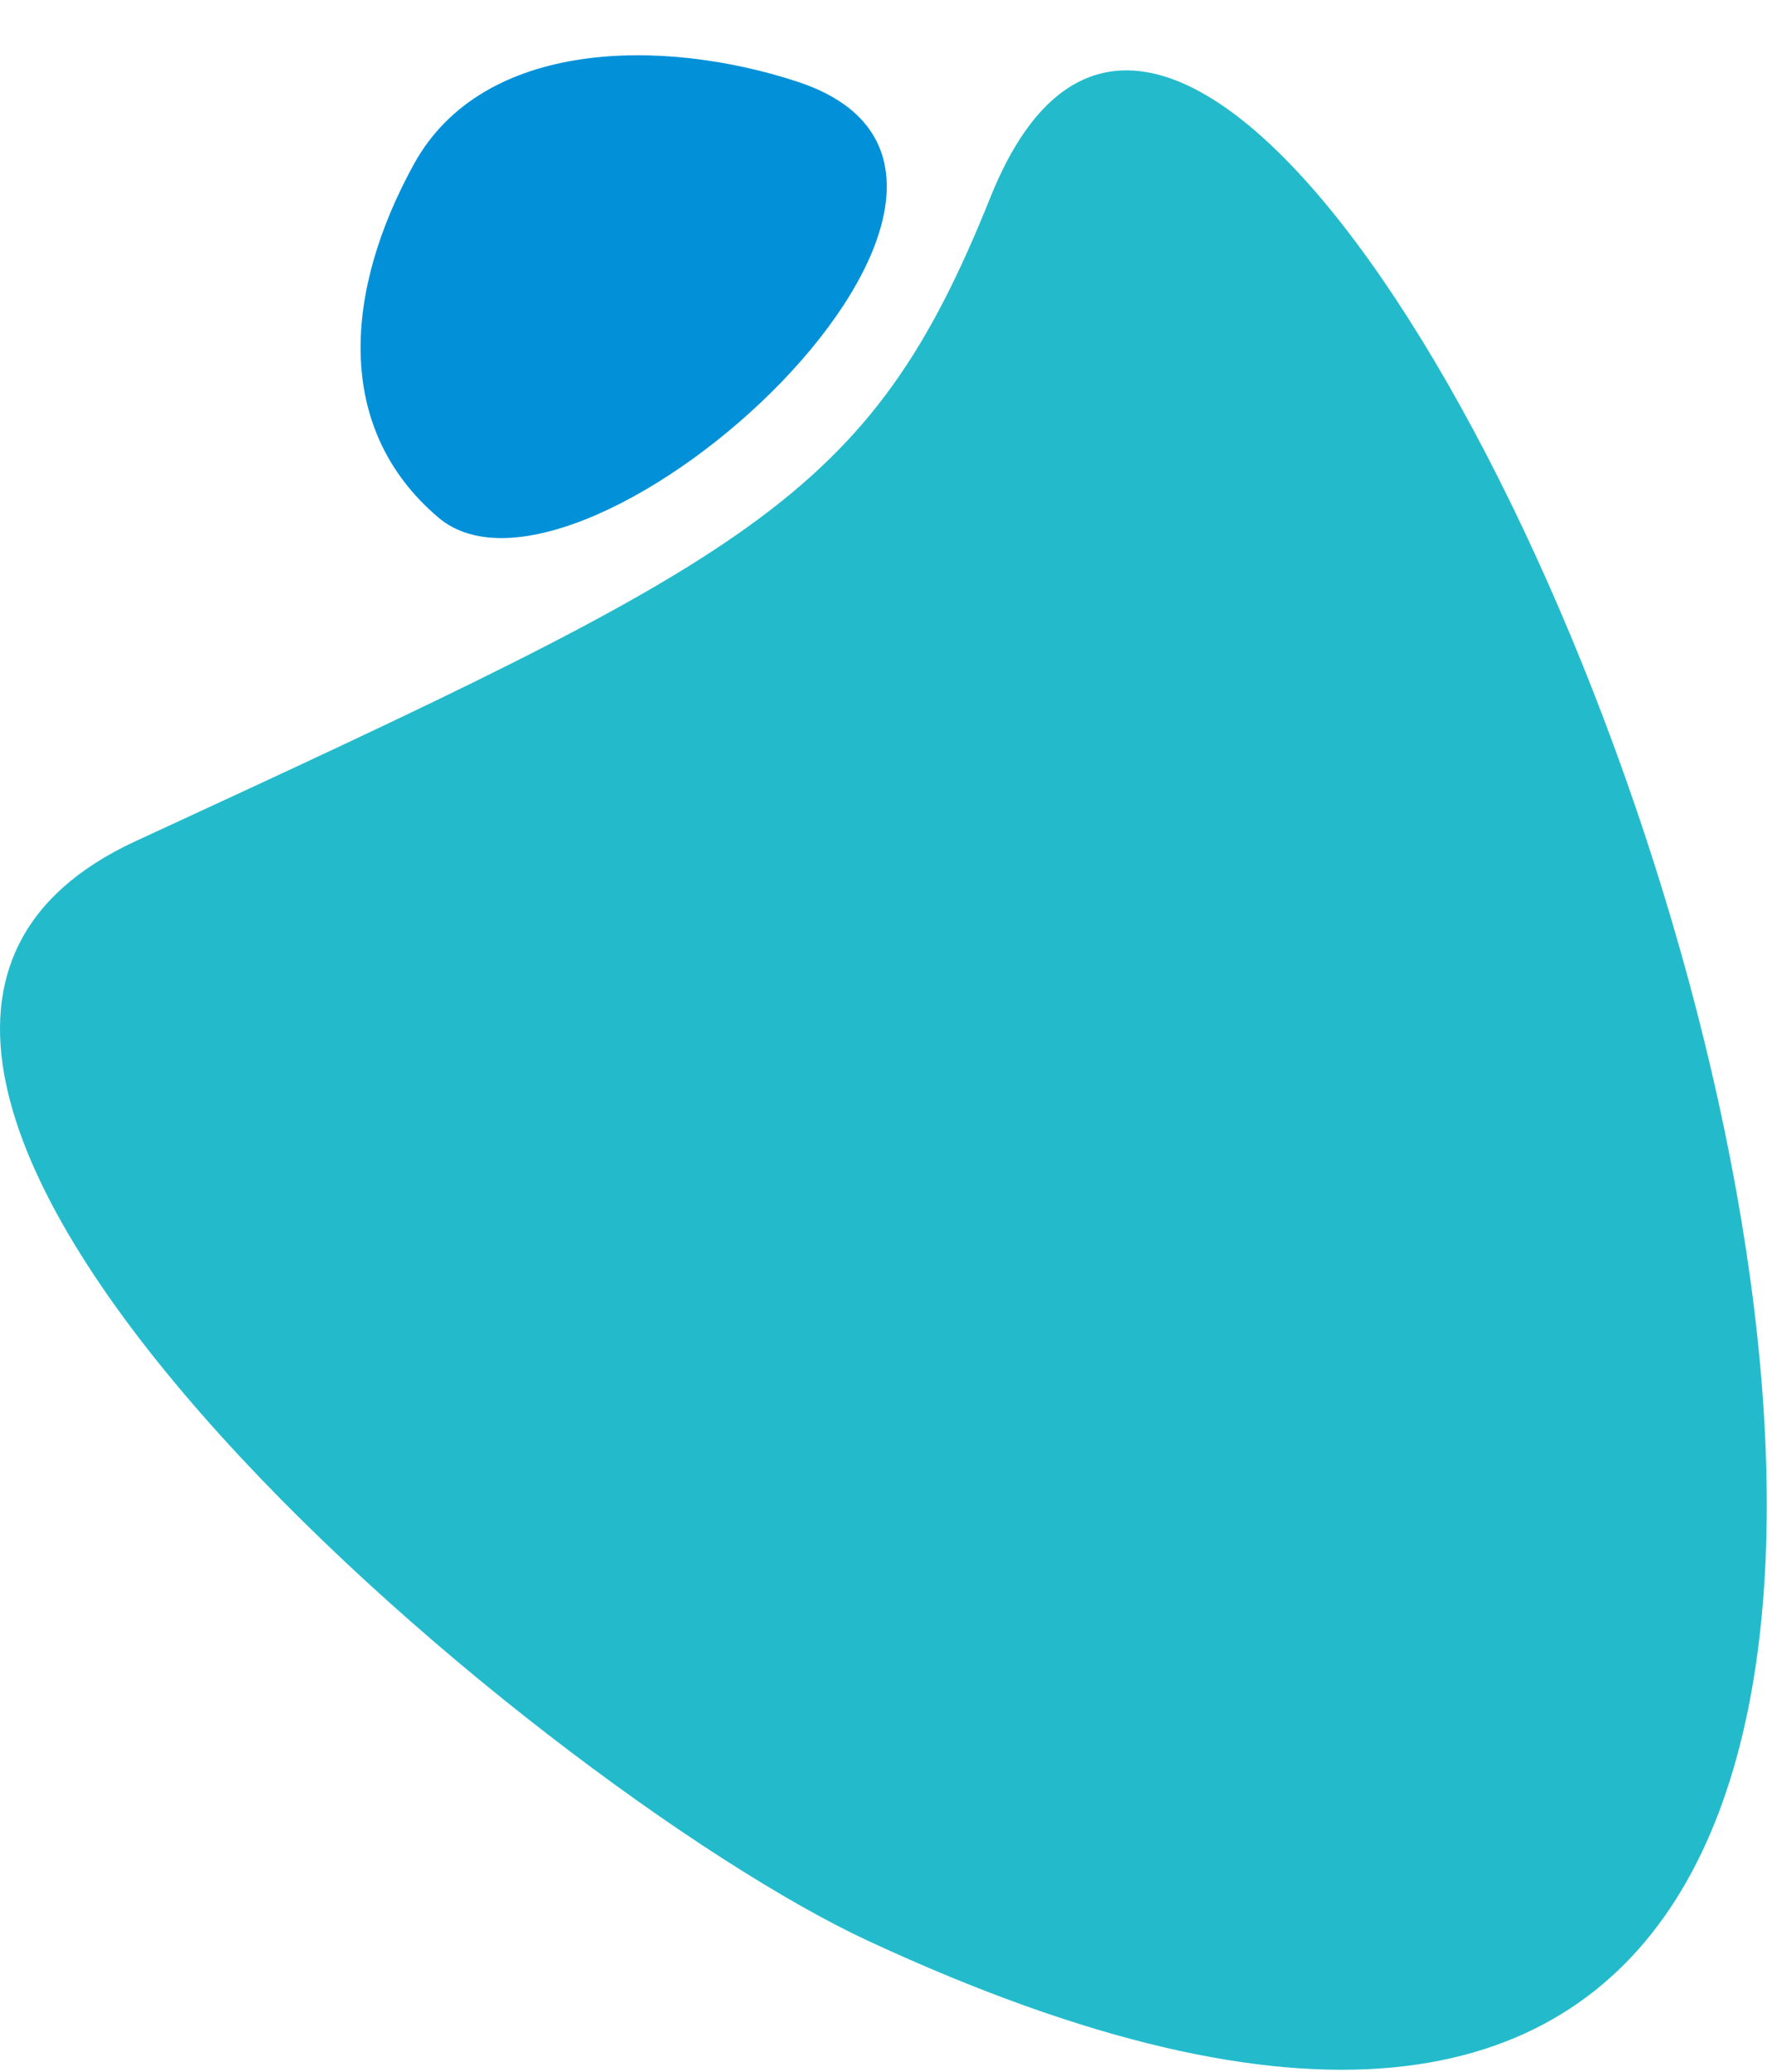
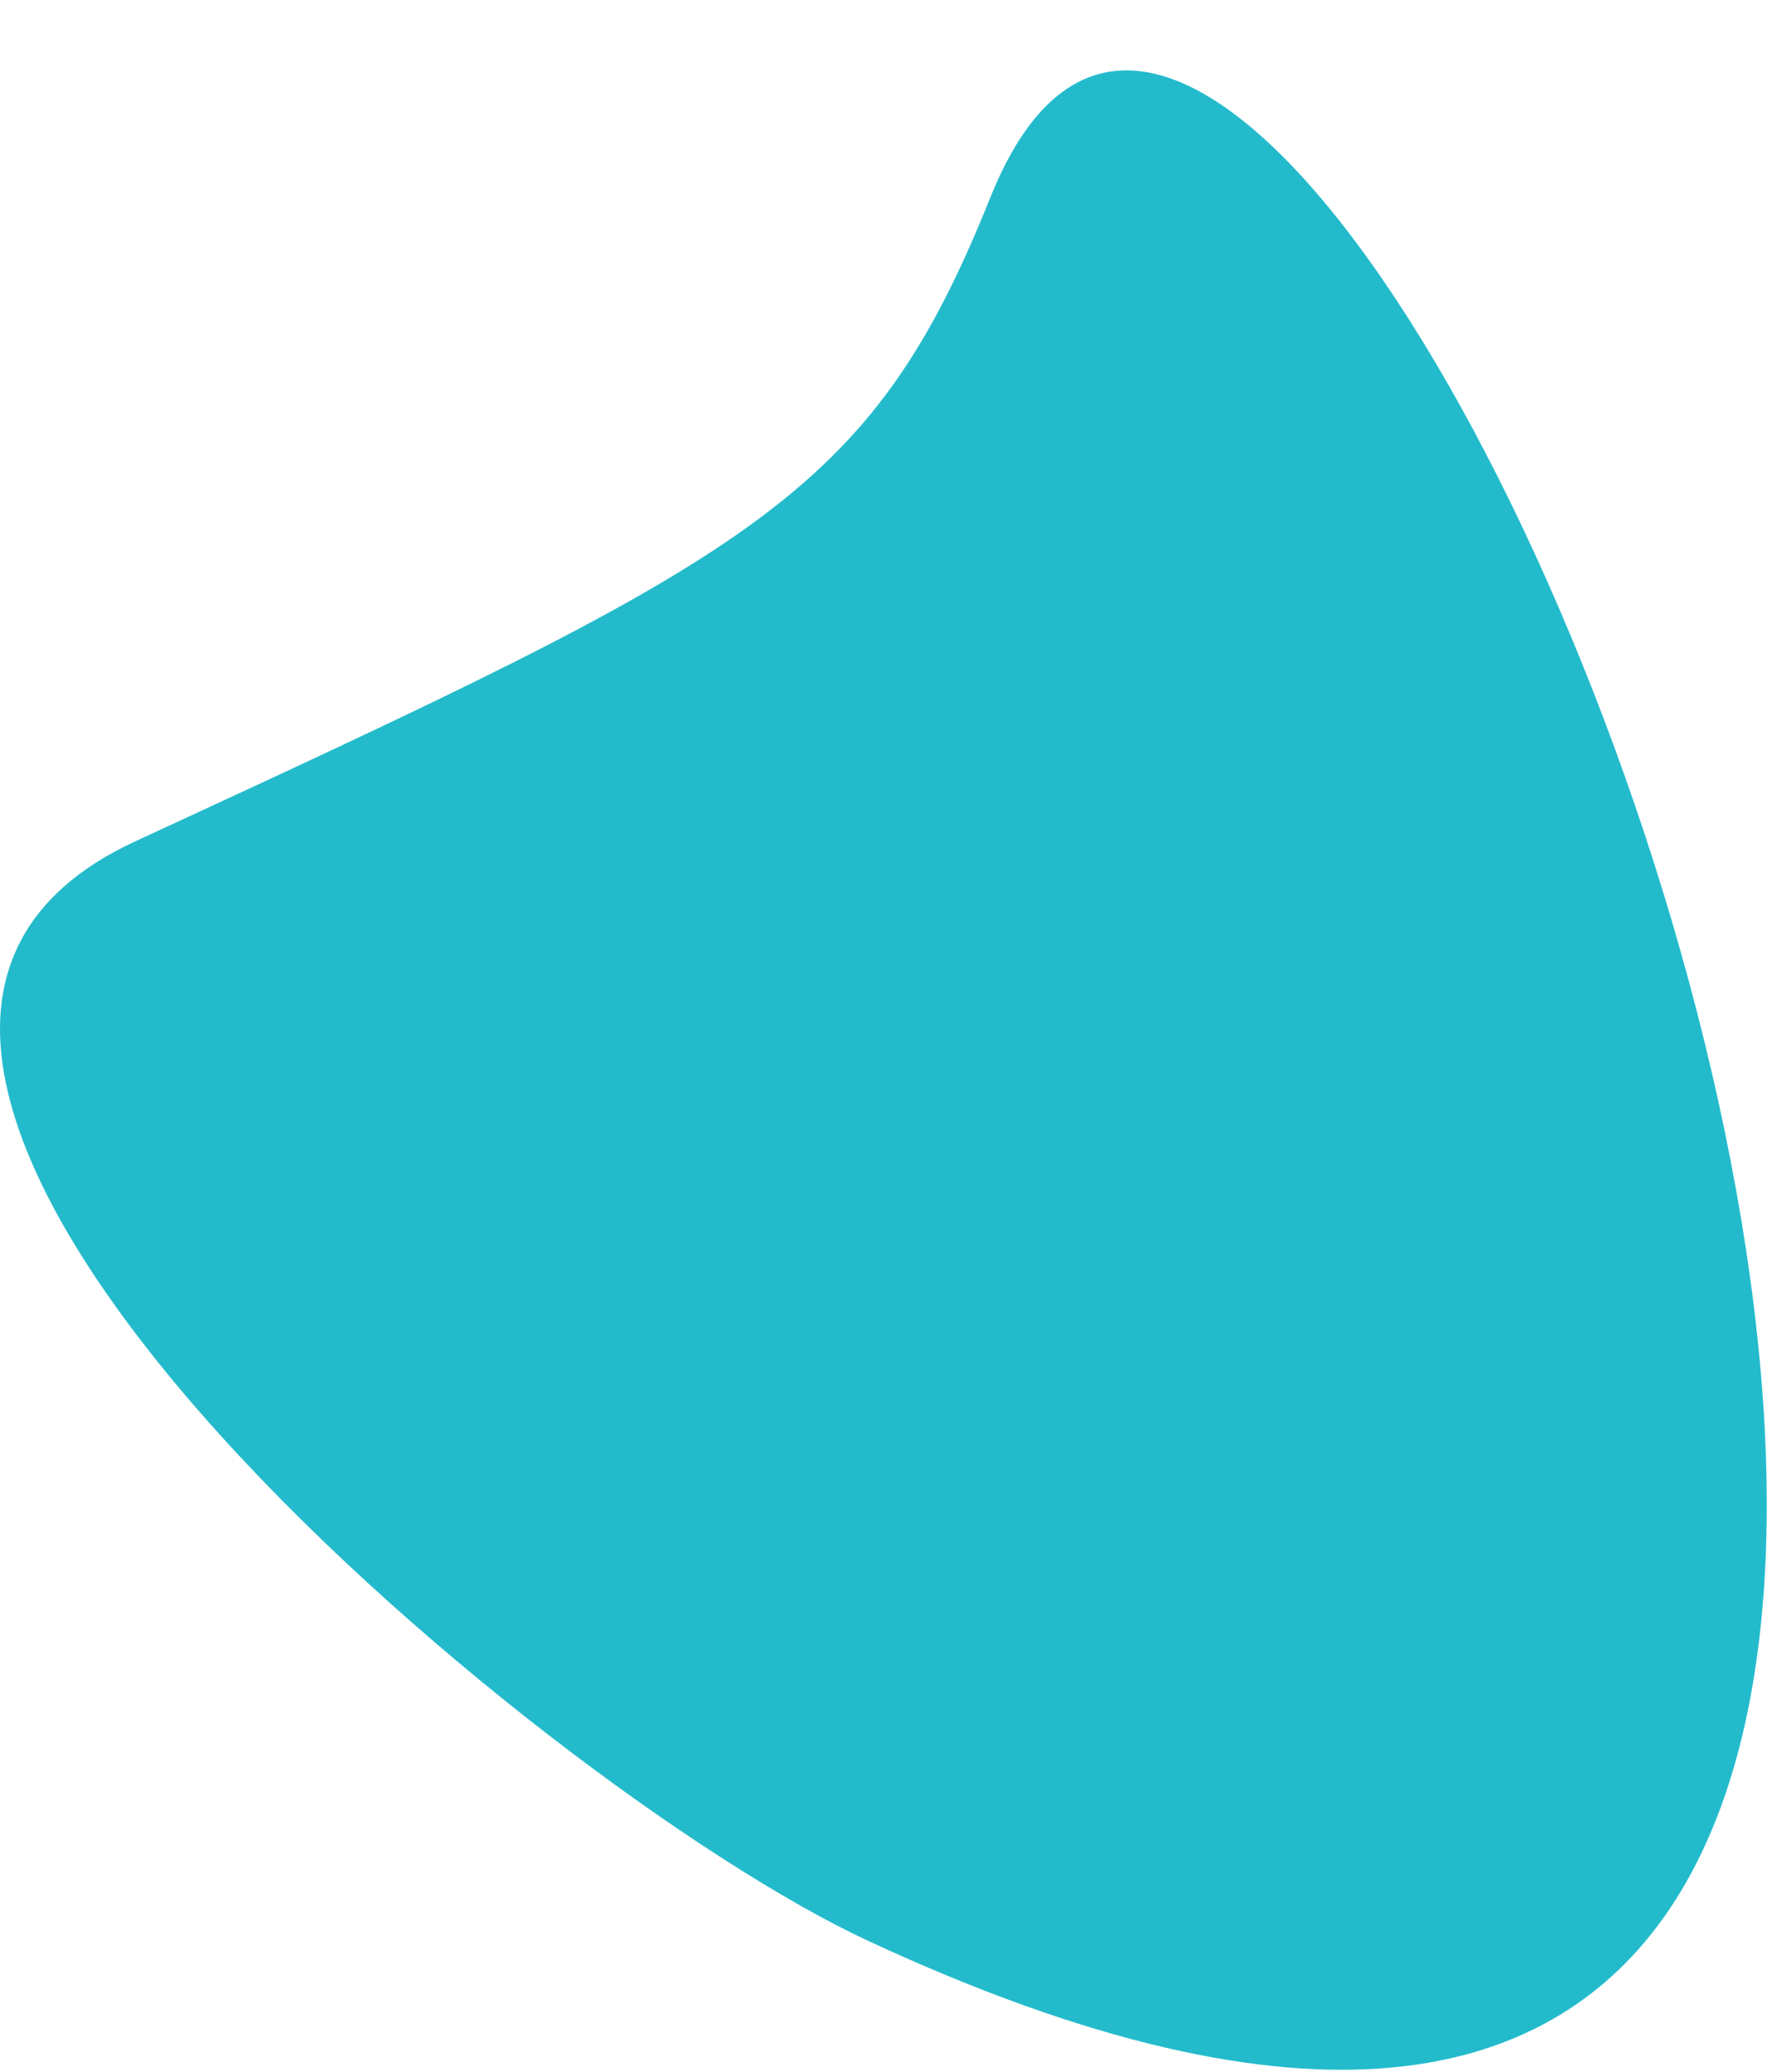
<svg xmlns="http://www.w3.org/2000/svg" width="225" height="263" viewBox="0 0 225 263" fill="none">
  <path d="M110.322 246.379C68.108 226.801 -42.275 134.223 17.226 106.758C95.695 70.537 110.322 63.5 125.758 25.041C167.066 -77.873 333.777 350.014 110.322 246.379Z" fill="#23BBCC" />
-   <path d="M55.638 65.667C42.264 54.292 43.786 36.744 52.561 20.822C61.336 4.9 84.211 4.765 101.265 10.372C138.379 22.574 74.02 81.301 55.638 65.667Z" fill="#0291D9" />
</svg>